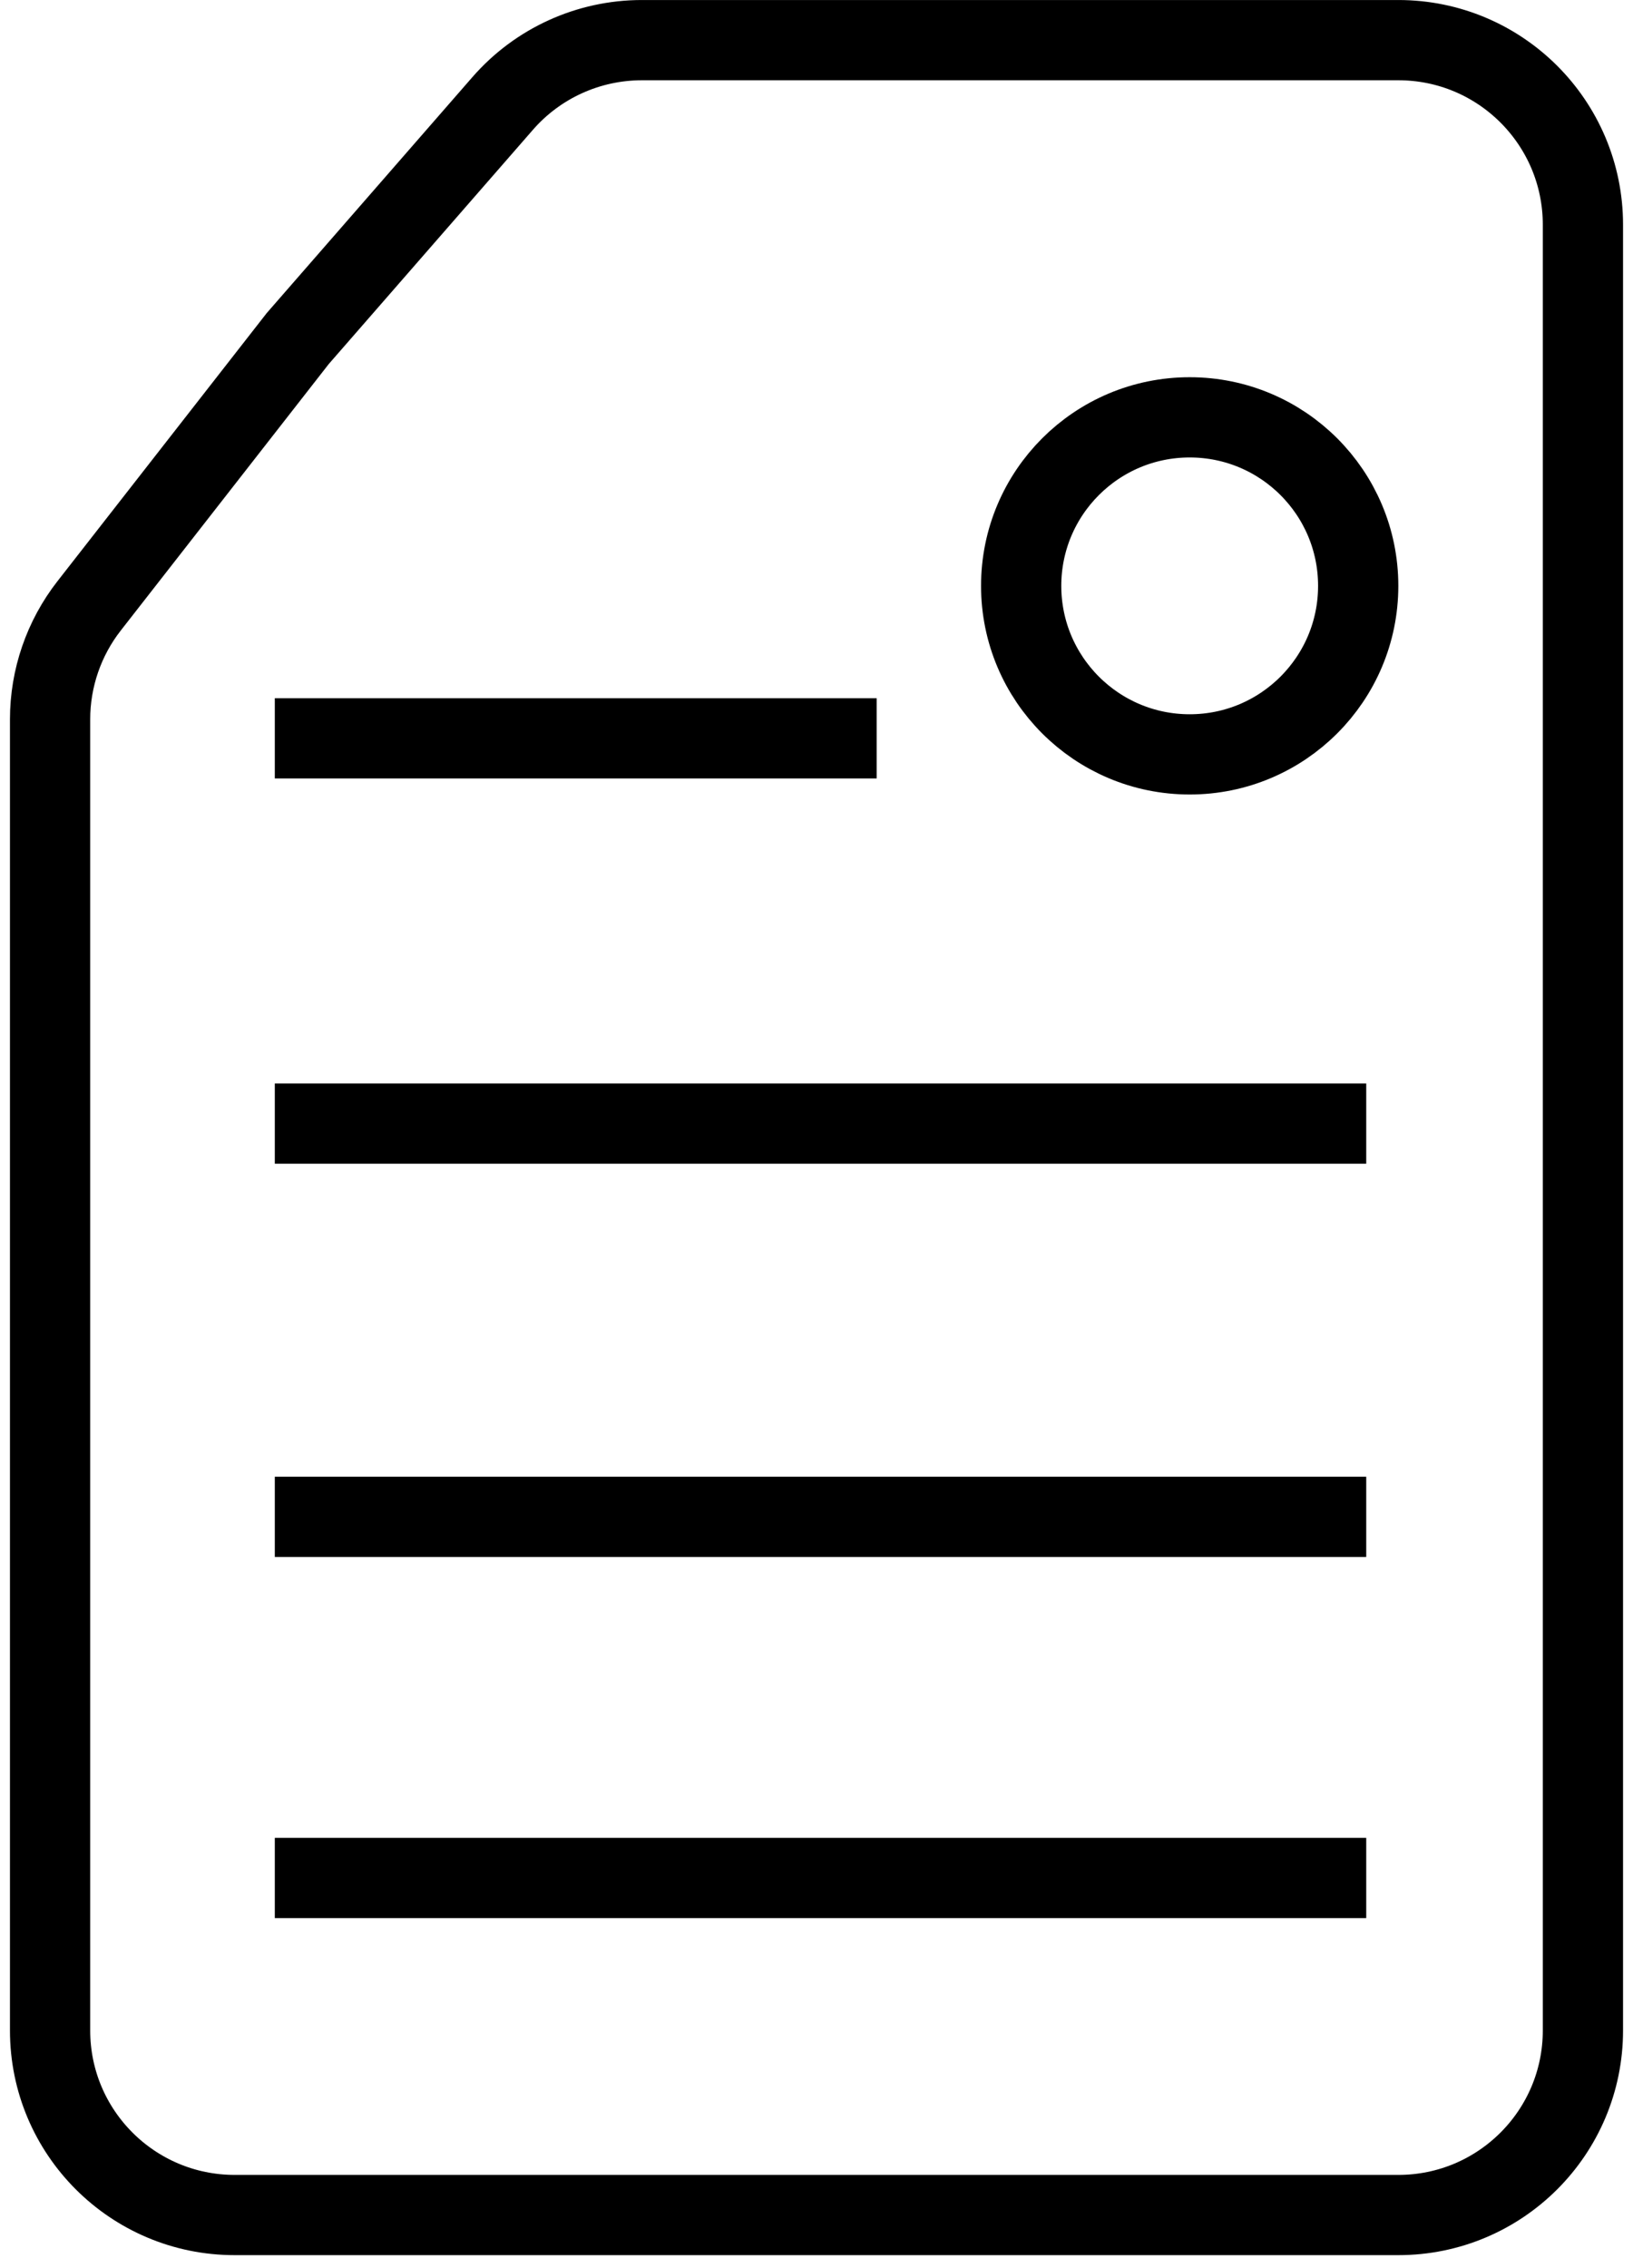
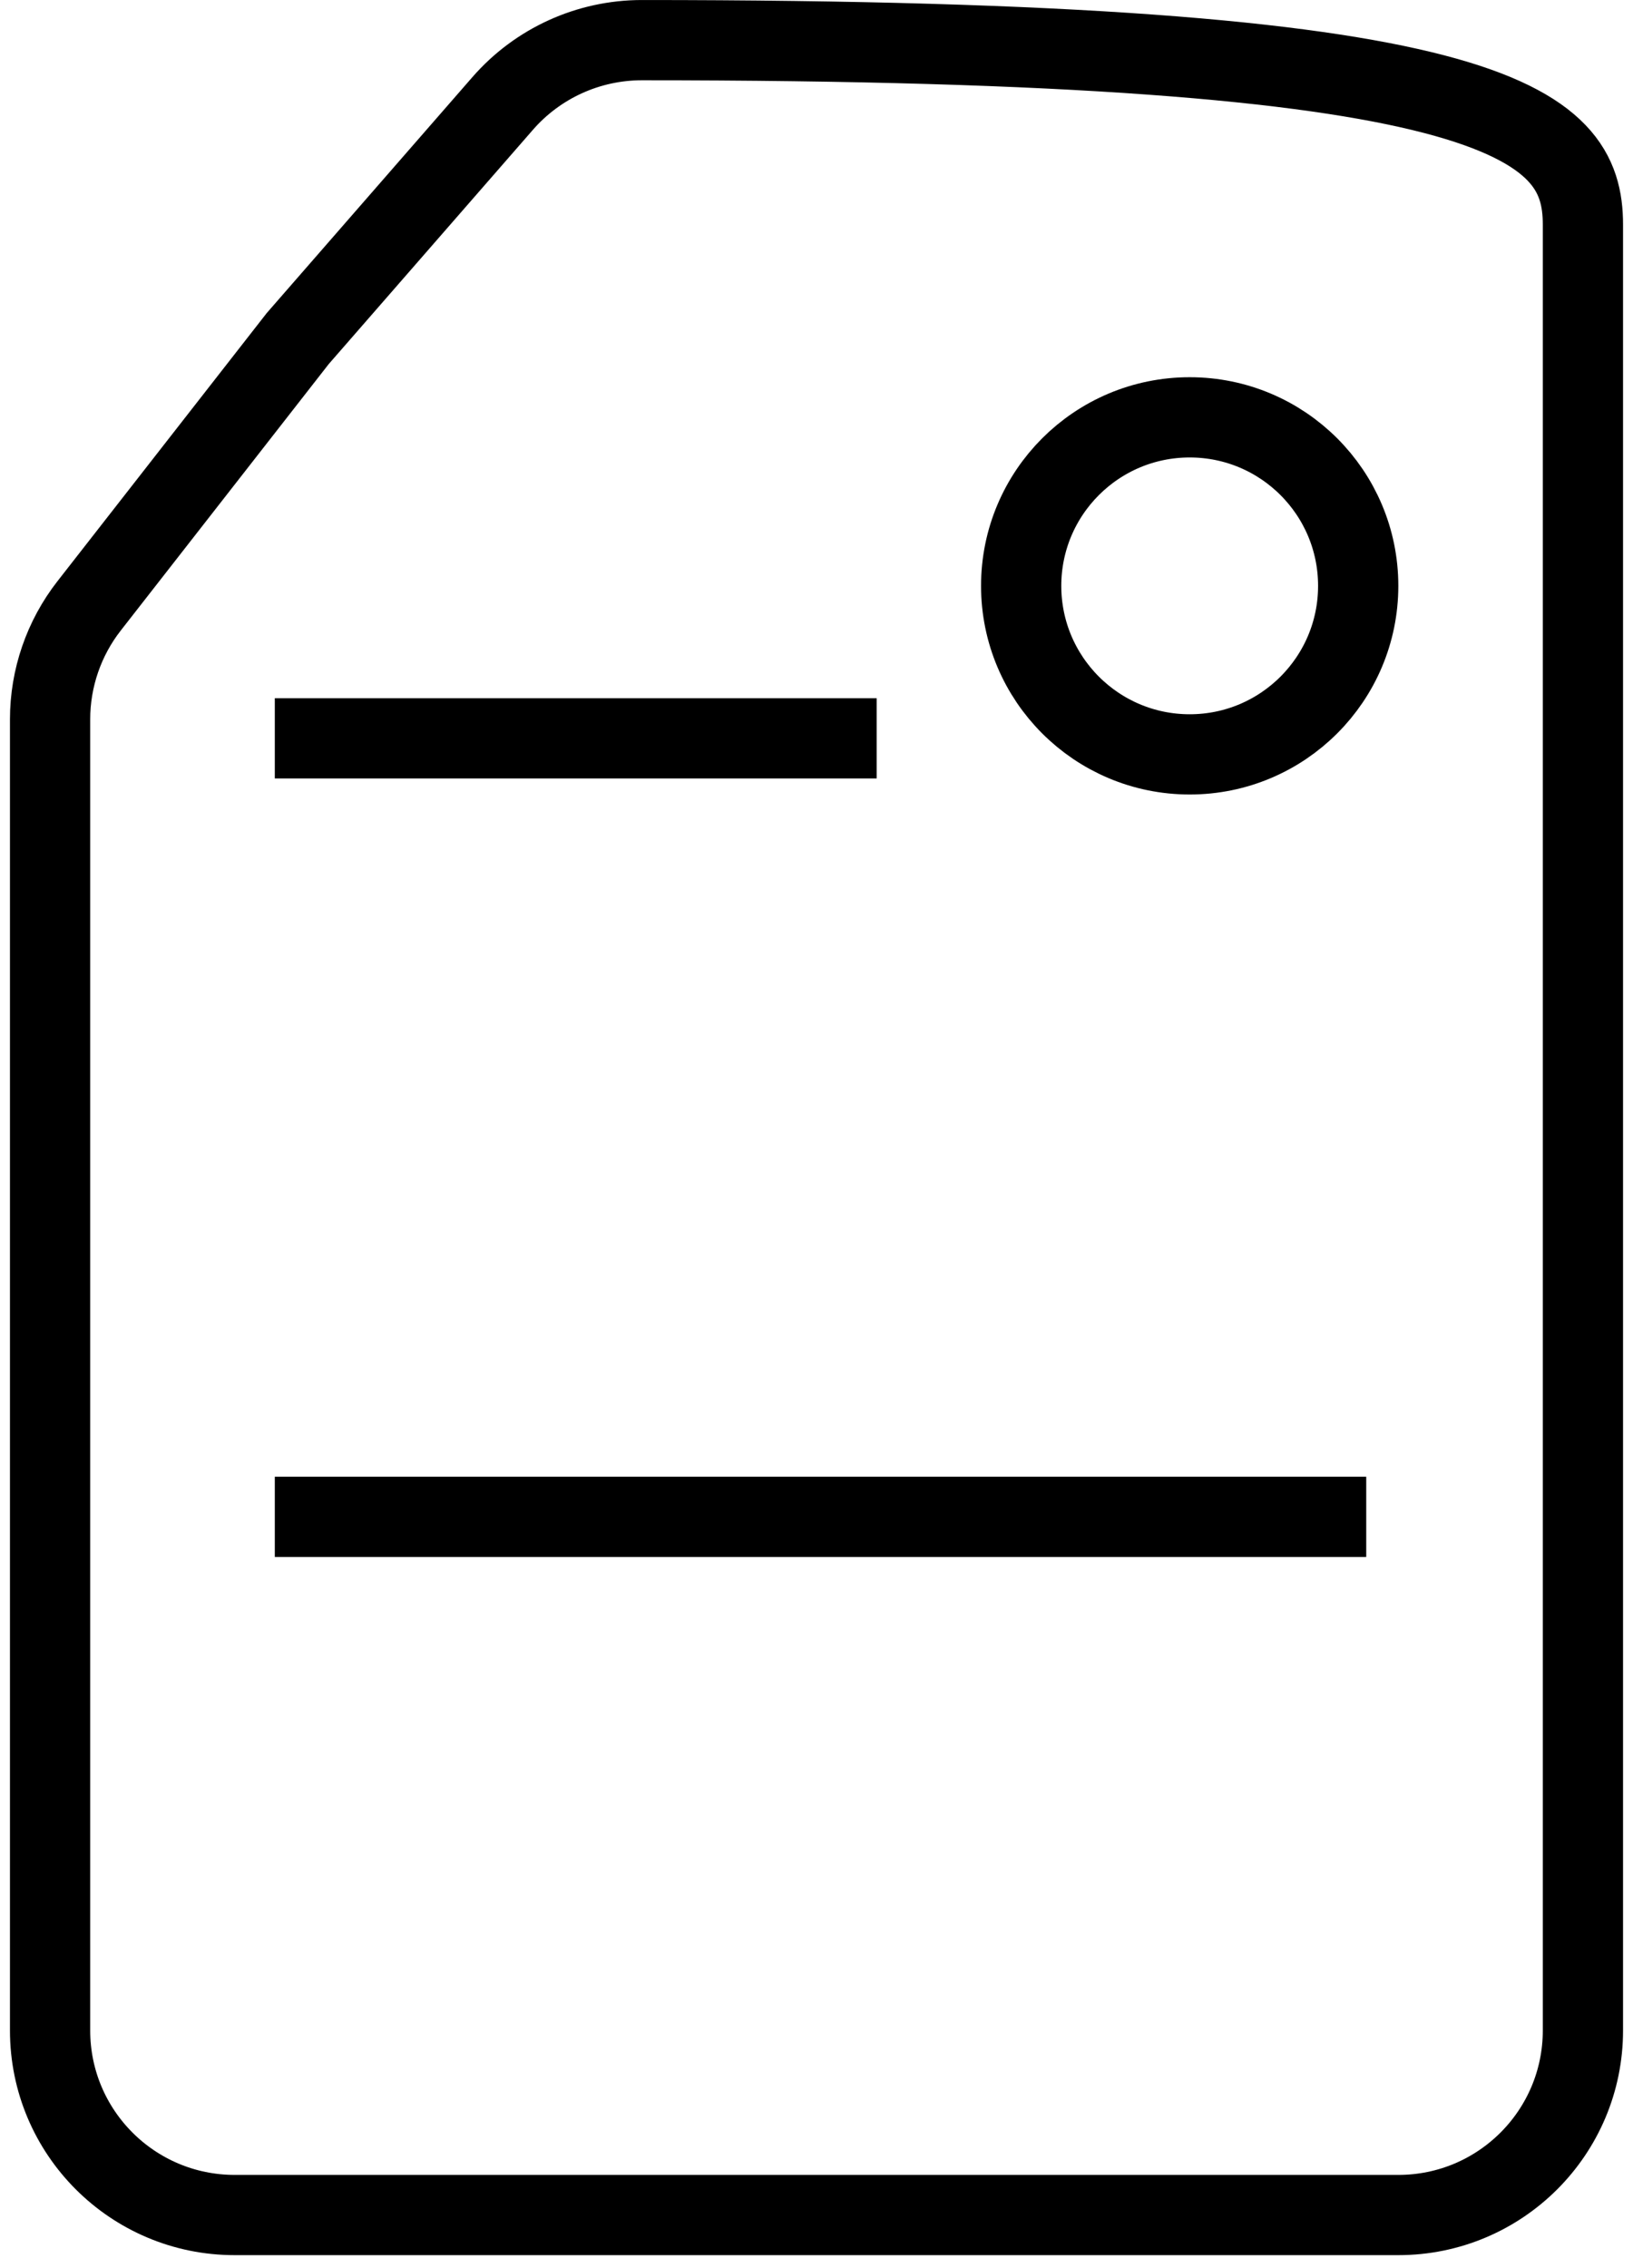
<svg xmlns="http://www.w3.org/2000/svg" width="36" height="50" viewBox="0 0 36 50" fill="none">
-   <path d="M1.966 13.354L6.564 7.463L11.082 2.28C11.855 1.393 12.974 0.885 14.15 0.885H30.827C33.074 0.885 34.896 2.706 34.896 4.954V44.76C34.896 47.008 33.074 48.829 30.827 48.829H5.173C2.926 48.829 1.104 47.008 1.104 44.76V15.858C1.104 14.951 1.407 14.069 1.966 13.354Z" stroke="black" stroke-width="1.769" />
-   <path d="M6.058 41.399H30.119" stroke="black" stroke-width="1.769" />
+   <path d="M1.966 13.354L6.564 7.463L11.082 2.28C11.855 1.393 12.974 0.885 14.15 0.885C33.074 0.885 34.896 2.706 34.896 4.954V44.76C34.896 47.008 33.074 48.829 30.827 48.829H5.173C2.926 48.829 1.104 47.008 1.104 44.76V15.858C1.104 14.951 1.407 14.069 1.966 13.354Z" stroke="black" stroke-width="1.769" />
  <path d="M6.058 33.438H30.119" stroke="black" stroke-width="1.769" />
-   <path d="M6.058 24.769H30.119" stroke="black" stroke-width="1.769" />
  <path d="M6.058 16.276H19.327" stroke="black" stroke-width="1.769" />
  <circle cx="26.227" cy="12.915" r="3.715" stroke="black" stroke-width="1.769" />
</svg>